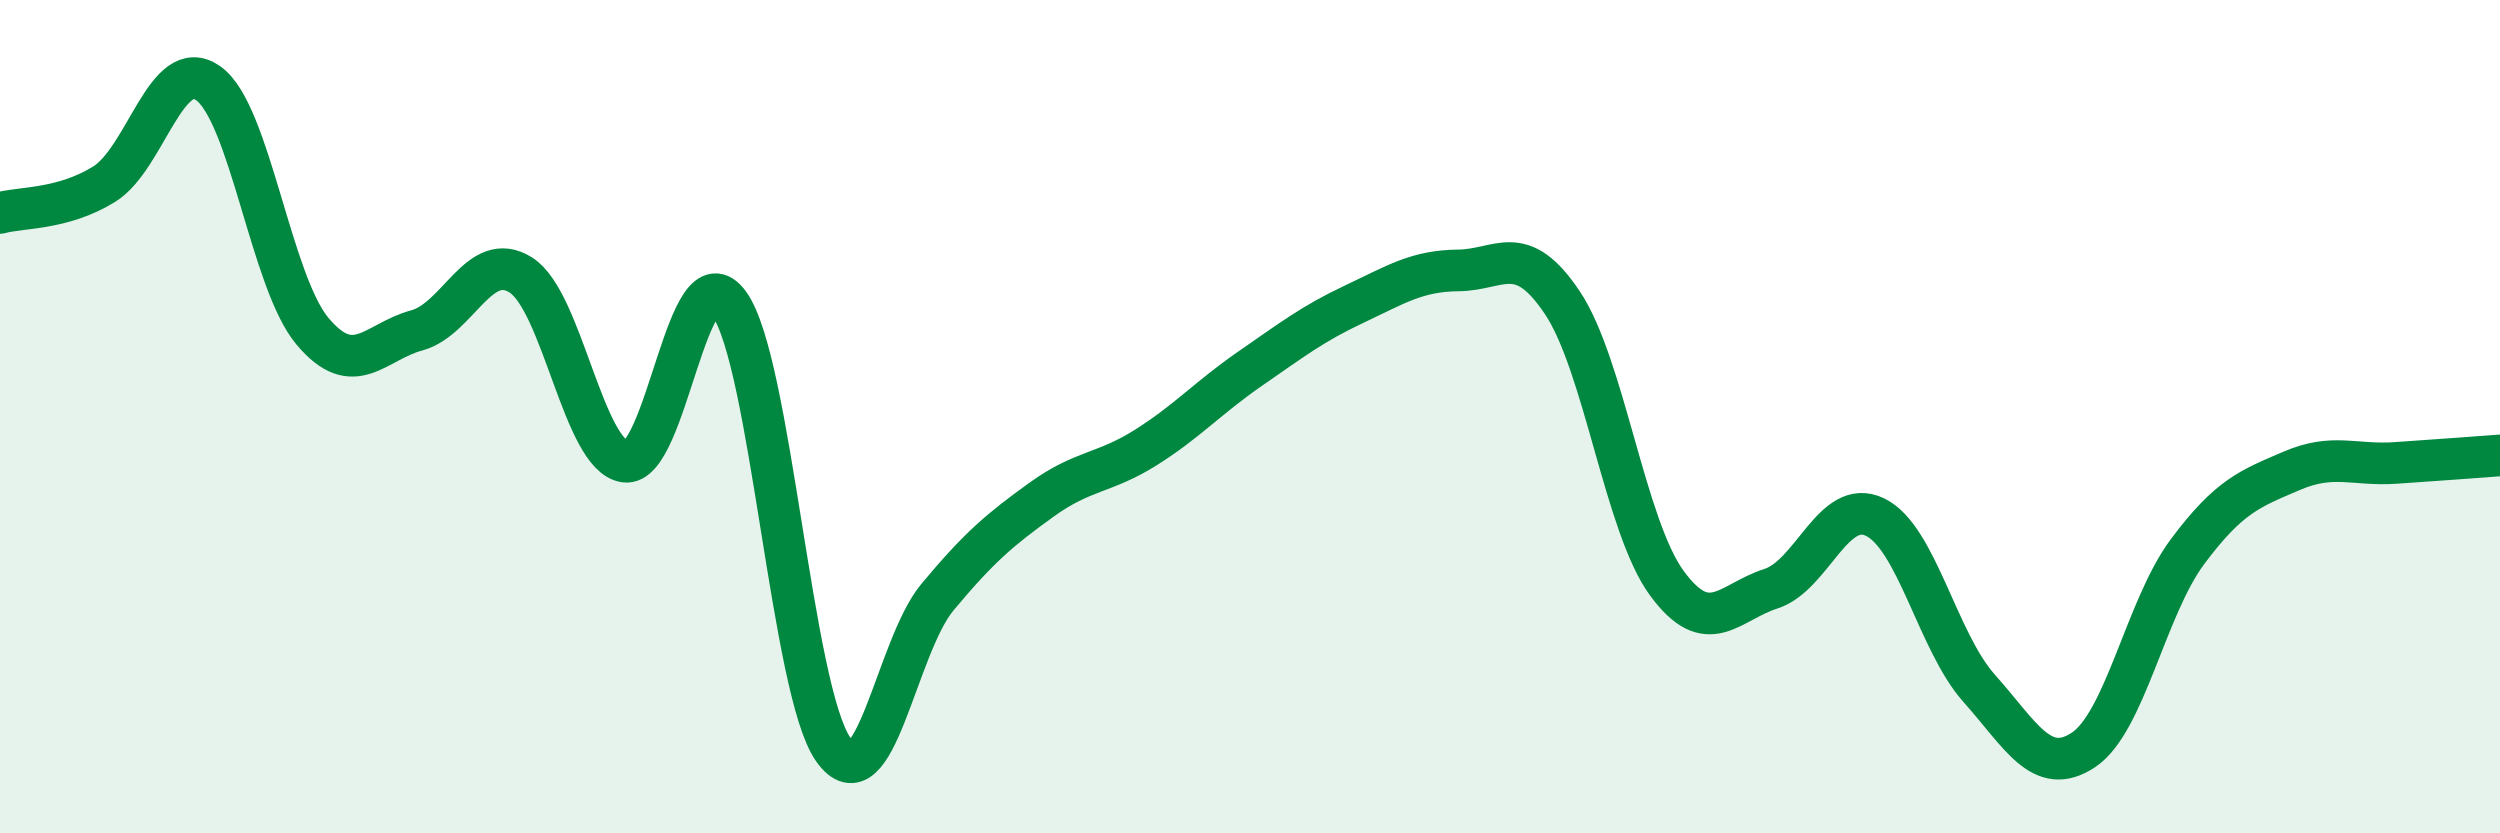
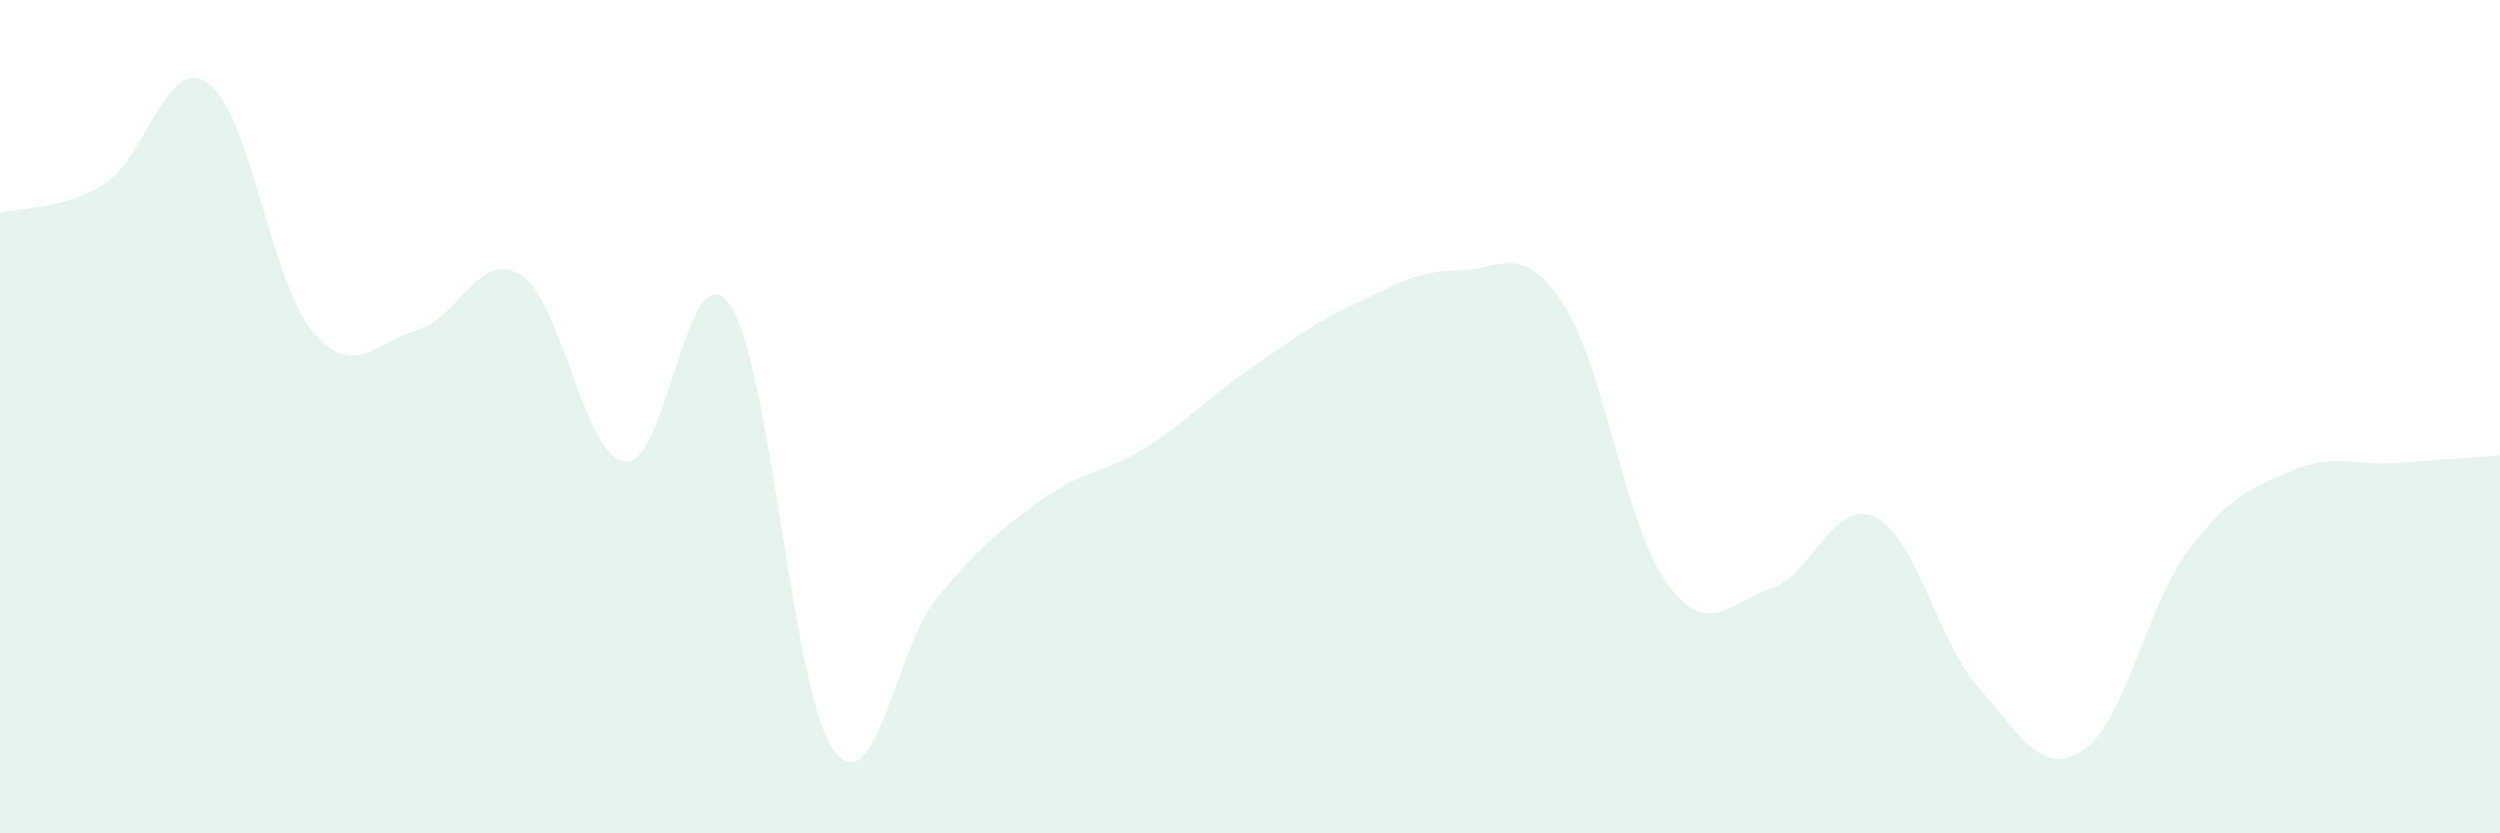
<svg xmlns="http://www.w3.org/2000/svg" width="60" height="20" viewBox="0 0 60 20">
  <path d="M 0,5.11 C 0.5,4.97 1.5,5.04 2.5,4.42 C 3.5,3.8 4,1.29 5,2 C 6,2.71 6.5,6.76 7.5,7.95 C 8.5,9.14 9,8.2 10,7.93 C 11,7.66 11.5,5.97 12.5,6.6 C 13.5,7.23 14,10.94 15,11.08 C 16,11.22 16.5,5.91 17.5,7.29 C 18.5,8.67 19,16.58 20,17.99 C 21,19.4 21.5,15.53 22.5,14.33 C 23.5,13.13 24,12.71 25,11.99 C 26,11.27 26.5,11.37 27.5,10.74 C 28.5,10.11 29,9.54 30,8.85 C 31,8.16 31.5,7.77 32.5,7.3 C 33.5,6.83 34,6.5 35,6.49 C 36,6.48 36.5,5.77 37.5,7.27 C 38.5,8.77 39,12.62 40,13.99 C 41,15.36 41.5,14.45 42.5,14.13 C 43.5,13.81 44,11.93 45,12.41 C 46,12.89 46.5,15.4 47.5,16.52 C 48.5,17.64 49,18.66 50,18 C 51,17.34 51.5,14.58 52.5,13.24 C 53.5,11.9 54,11.73 55,11.3 C 56,10.87 56.5,11.18 57.5,11.11 C 58.5,11.04 59.5,10.97 60,10.93L60 20L0 20Z" fill="#008740" opacity="0.1" stroke-linecap="round" stroke-linejoin="round" />
-   <path d="M 0,5.11 C 0.5,4.97 1.5,5.04 2.5,4.42 C 3.5,3.8 4,1.29 5,2 C 6,2.71 6.5,6.76 7.5,7.95 C 8.5,9.14 9,8.2 10,7.93 C 11,7.66 11.5,5.97 12.5,6.6 C 13.5,7.23 14,10.94 15,11.08 C 16,11.22 16.5,5.91 17.5,7.29 C 18.5,8.67 19,16.58 20,17.99 C 21,19.4 21.5,15.53 22.5,14.33 C 23.5,13.13 24,12.71 25,11.99 C 26,11.27 26.5,11.37 27.5,10.74 C 28.5,10.11 29,9.54 30,8.85 C 31,8.16 31.5,7.77 32.5,7.3 C 33.5,6.83 34,6.5 35,6.49 C 36,6.48 36.5,5.77 37.5,7.27 C 38.5,8.77 39,12.62 40,13.99 C 41,15.36 41.5,14.45 42.5,14.13 C 43.5,13.81 44,11.93 45,12.41 C 46,12.89 46.5,15.4 47.5,16.52 C 48.5,17.64 49,18.66 50,18 C 51,17.34 51.5,14.58 52.5,13.24 C 53.5,11.9 54,11.73 55,11.3 C 56,10.87 56.5,11.18 57.5,11.11 C 58.5,11.04 59.5,10.97 60,10.93" stroke="#008740" stroke-width="1" fill="none" stroke-linecap="round" stroke-linejoin="round" />
</svg>